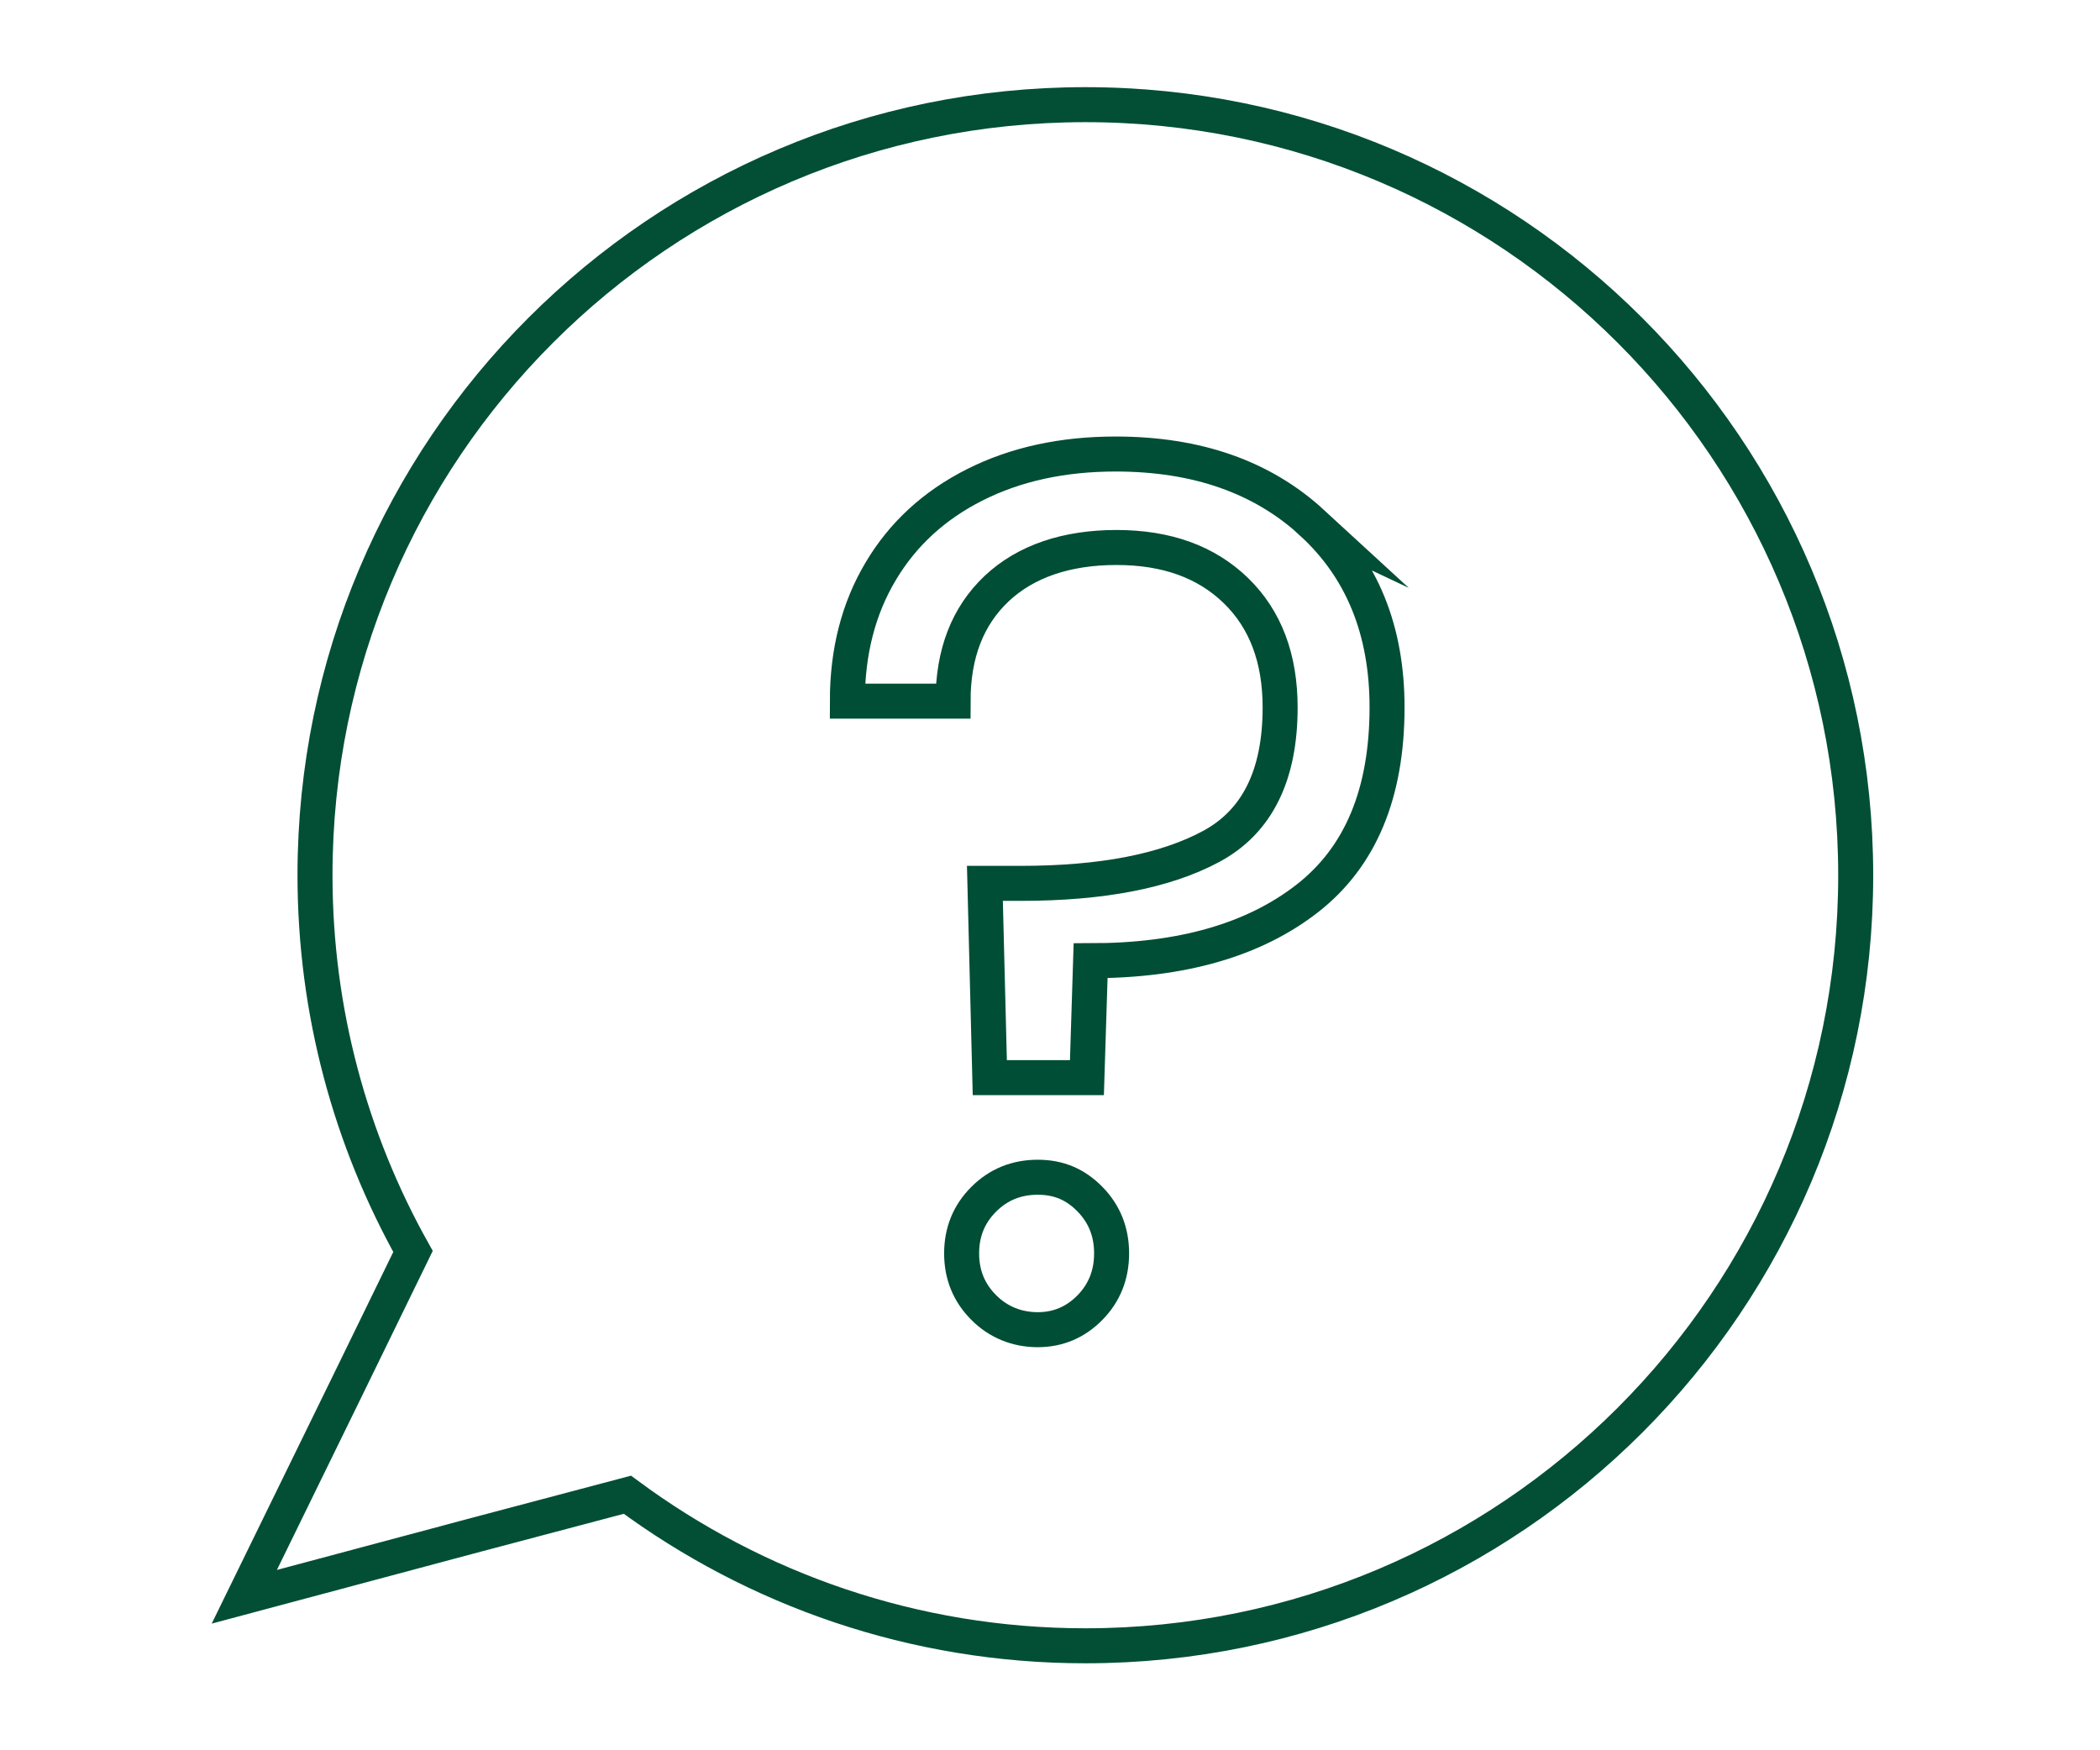
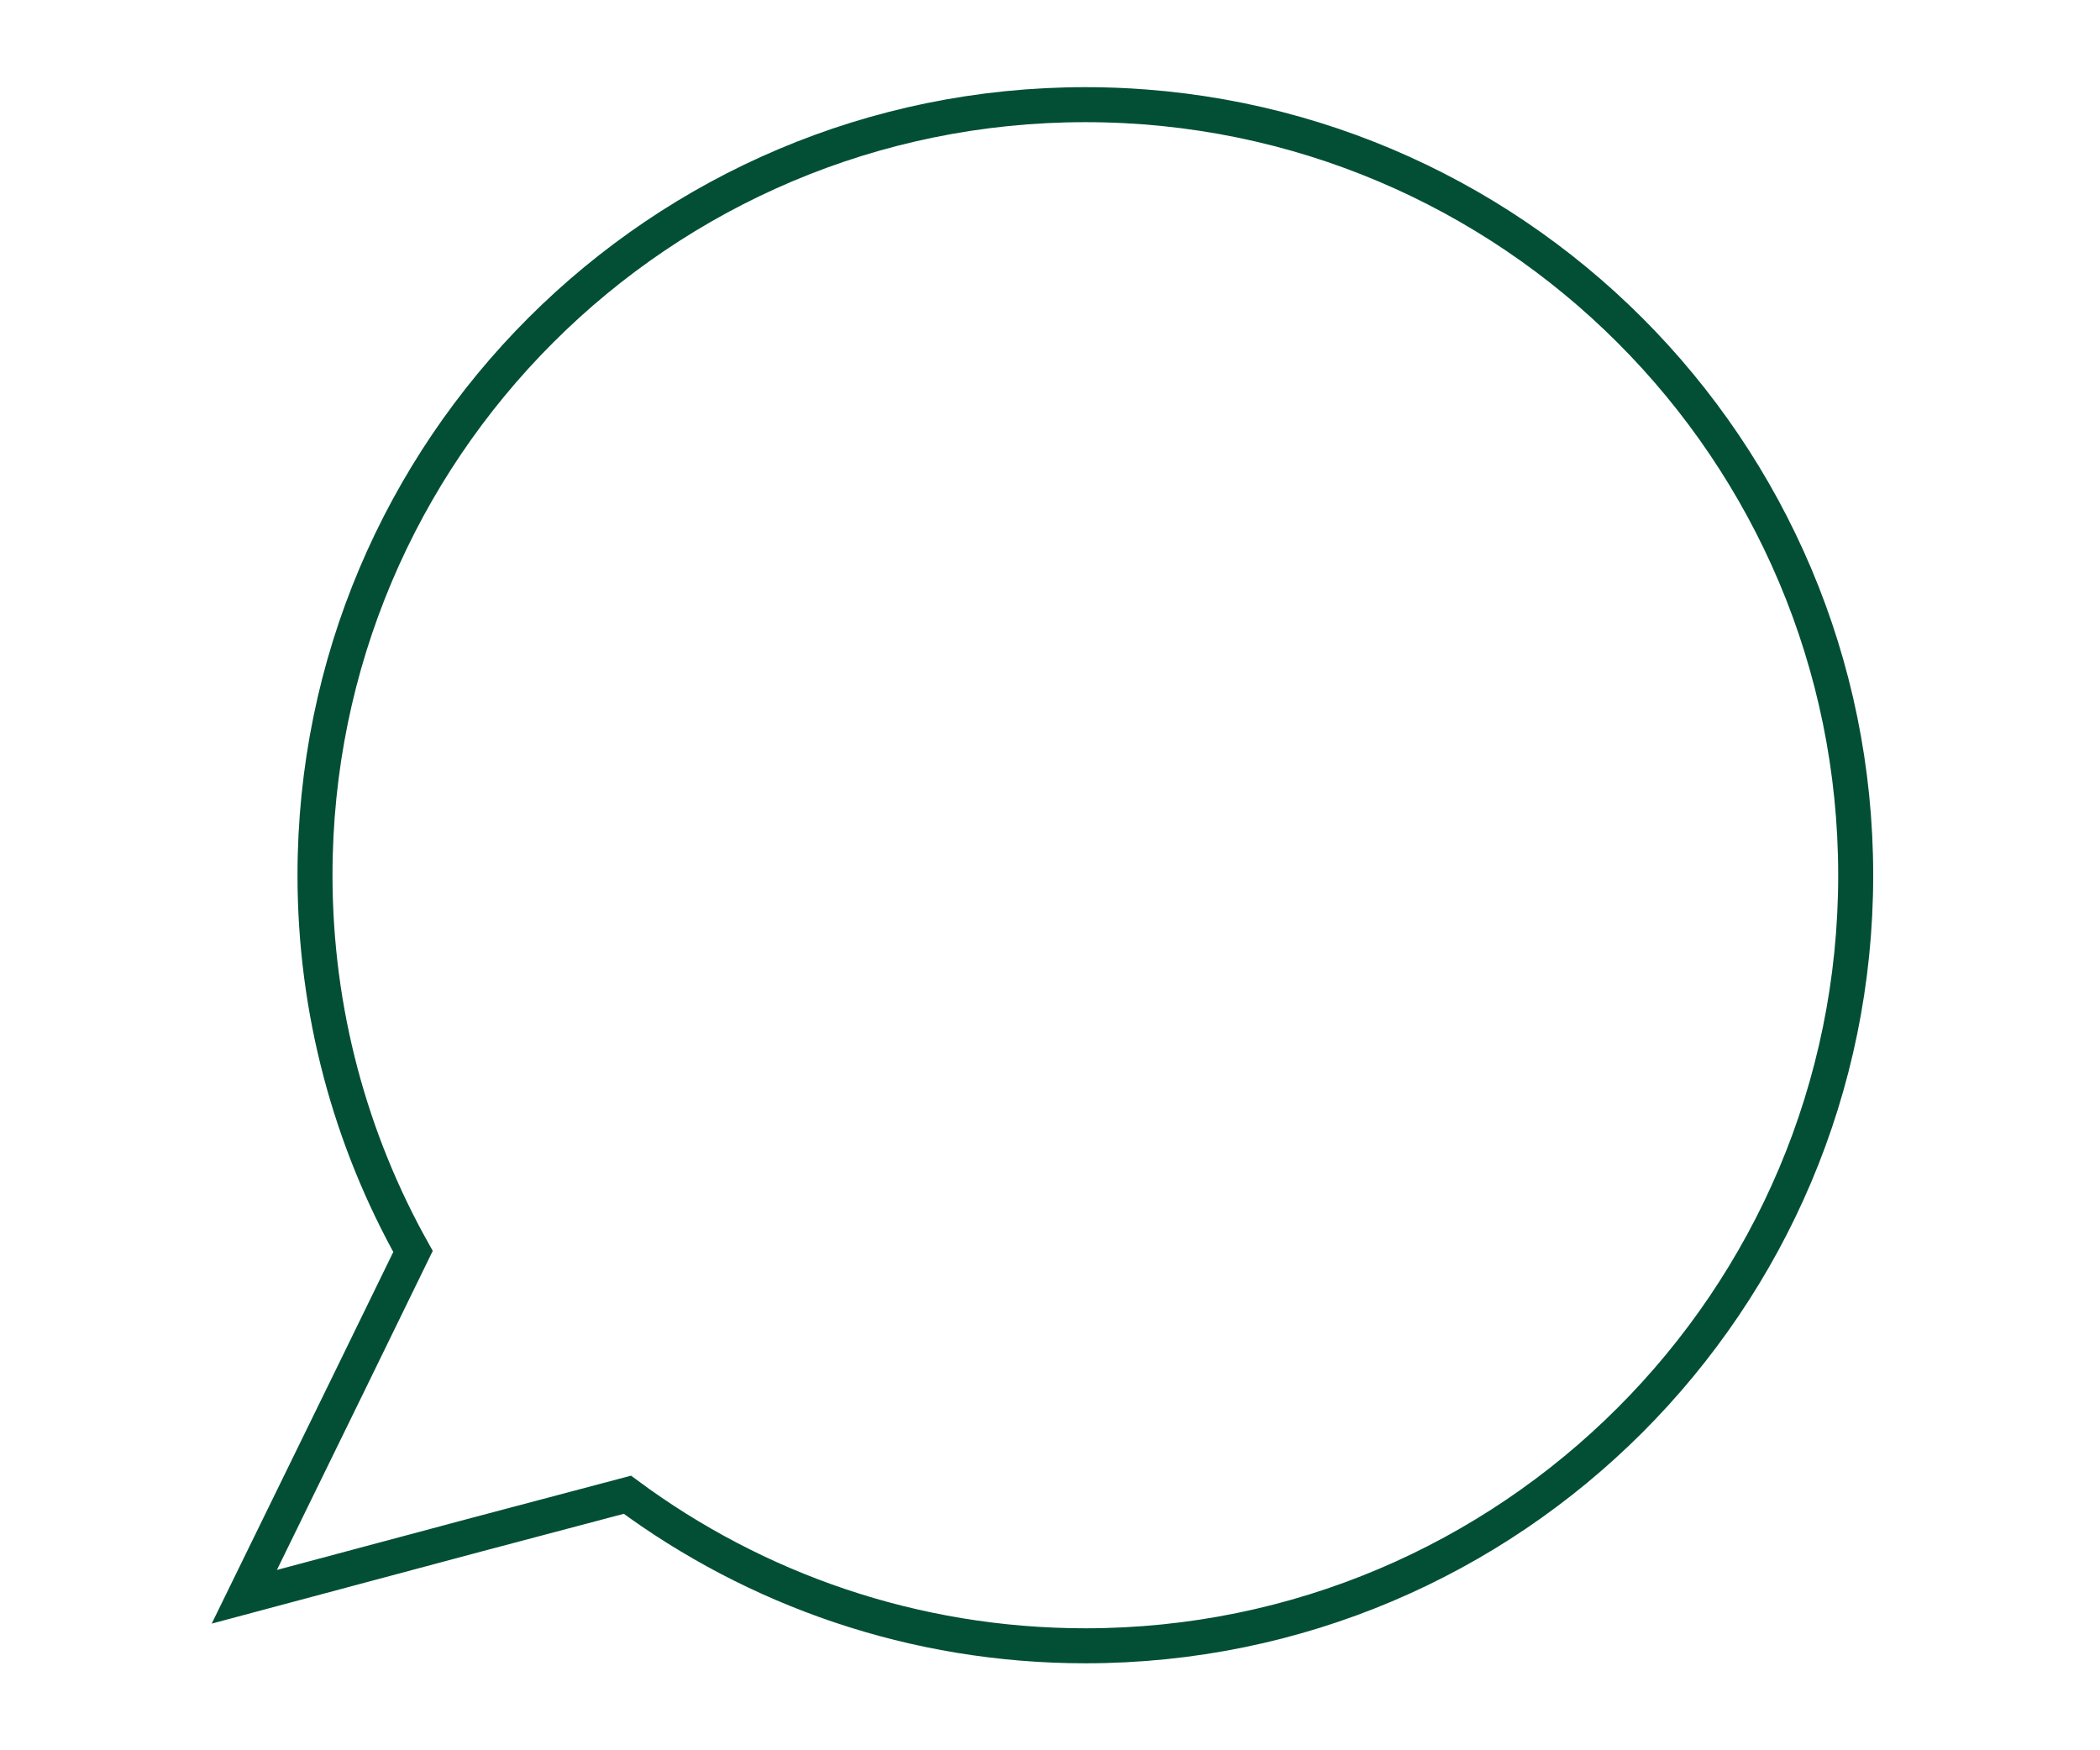
<svg xmlns="http://www.w3.org/2000/svg" id="Layer_1" data-name="Layer 1" viewBox="0 0 120 100">
  <defs>
    <style>
      .cls-1 {
        stroke: #024f36;
      }

      .cls-1, .cls-2 {
        fill: none;
        stroke-miterlimit: 10;
        stroke-width: 2px;
      }

      .cls-2 {
        stroke: #004e35;
      }
    </style>
  </defs>
-   <path class="cls-2" d="M74.97,29.87c2.86,2.62,4.29,6.14,4.29,10.54,0,4.92-1.52,8.56-4.57,10.93-3.05,2.37-7.17,3.55-12.37,3.55l-.21,6.68h-5.55l-.28-11.1h2.04c4.64,0,8.27-.7,10.89-2.11,2.62-1.41,3.94-4.05,3.94-7.94,0-2.81-.84-5.04-2.53-6.68s-3.96-2.46-6.82-2.46-5.19.79-6.85,2.35c-1.66,1.57-2.49,3.71-2.49,6.43h-6.04c0-2.81.63-5.28,1.9-7.41,1.26-2.13,3.06-3.78,5.38-4.95,2.32-1.17,5-1.76,8.05-1.76,4.64,0,8.38,1.31,11.24,3.94ZM56.21,74.7c-.84-.84-1.26-1.87-1.26-3.09s.42-2.25,1.26-3.09,1.87-1.26,3.09-1.26,2.17.42,2.99,1.26c.82.84,1.23,1.87,1.23,3.09s-.41,2.25-1.23,3.09c-.82.84-1.82,1.27-2.99,1.27s-2.25-.42-3.09-1.27Z" />
  <path class="cls-1" d="M62.02,5.98c-24.31,0-44.02,19.71-44.02,44.02,0,7.8,2.04,15.14,5.6,21.5l-3.6,7.38-6.04,12.35,13.28-3.55,8.61-2.28c7.31,5.41,16.37,8.63,26.17,8.63,24.31,0,44.02-19.71,44.02-44.02S86.33,5.98,62.02,5.98Z" />
</svg>